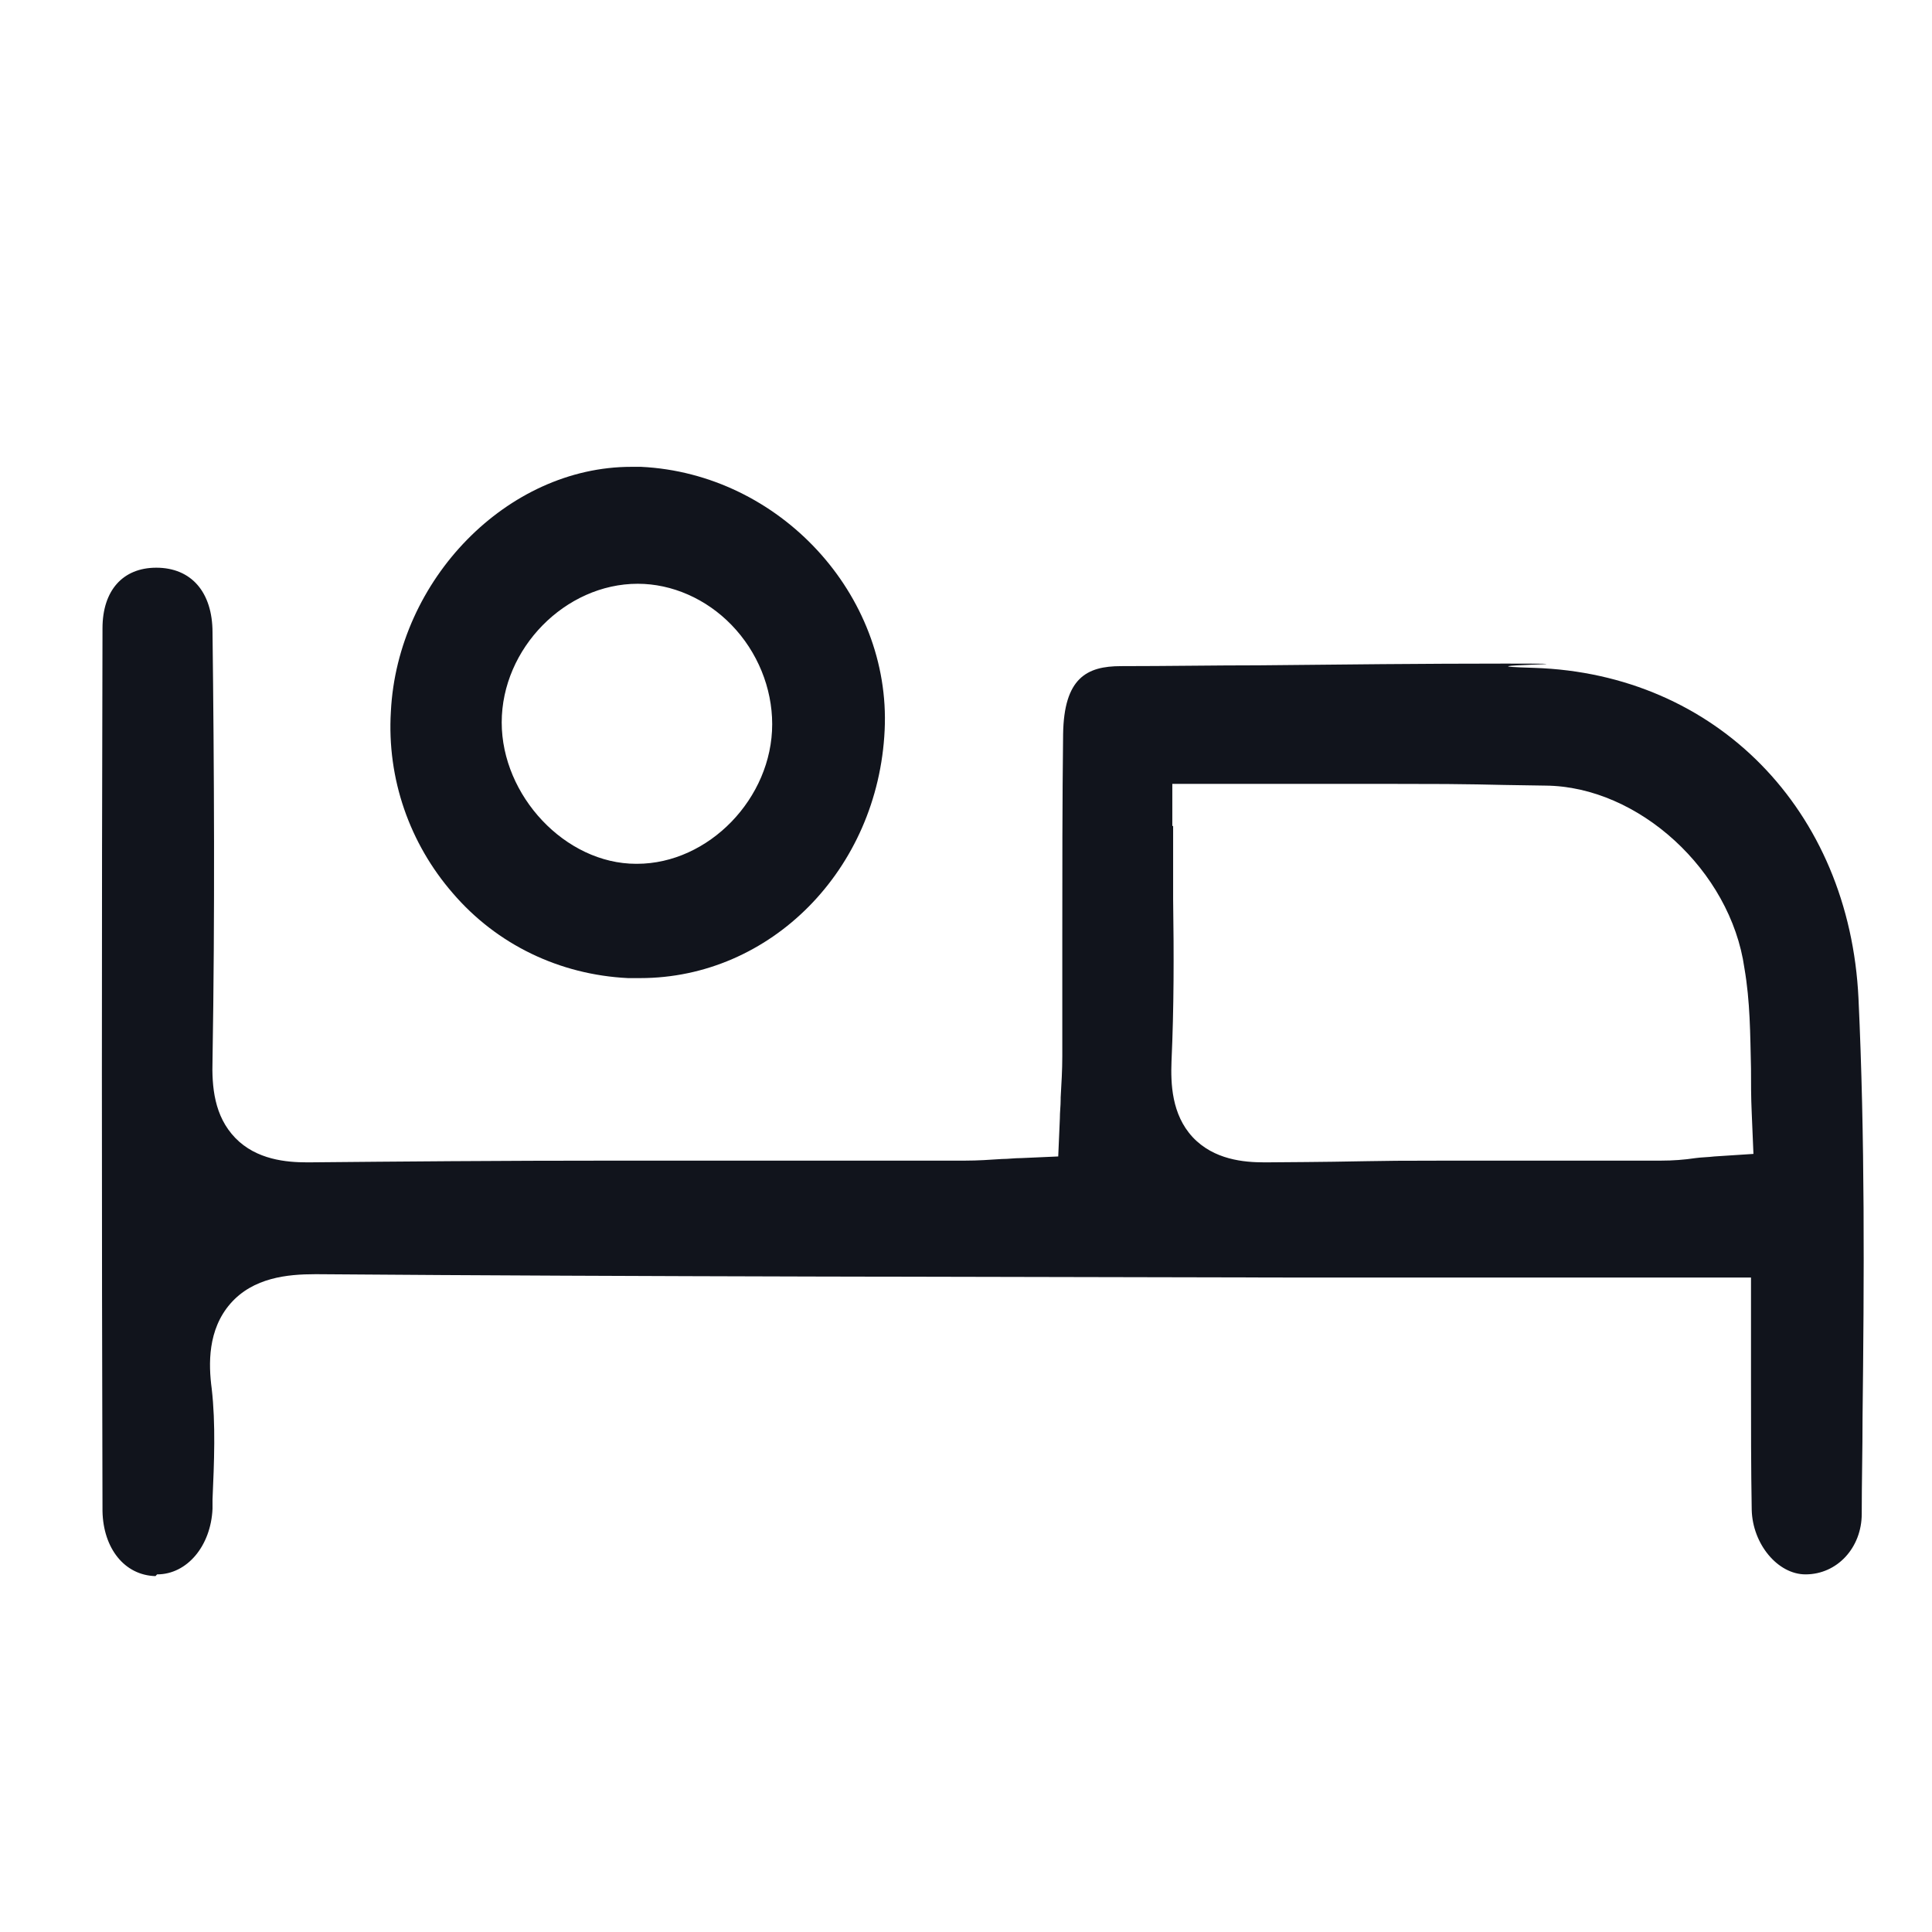
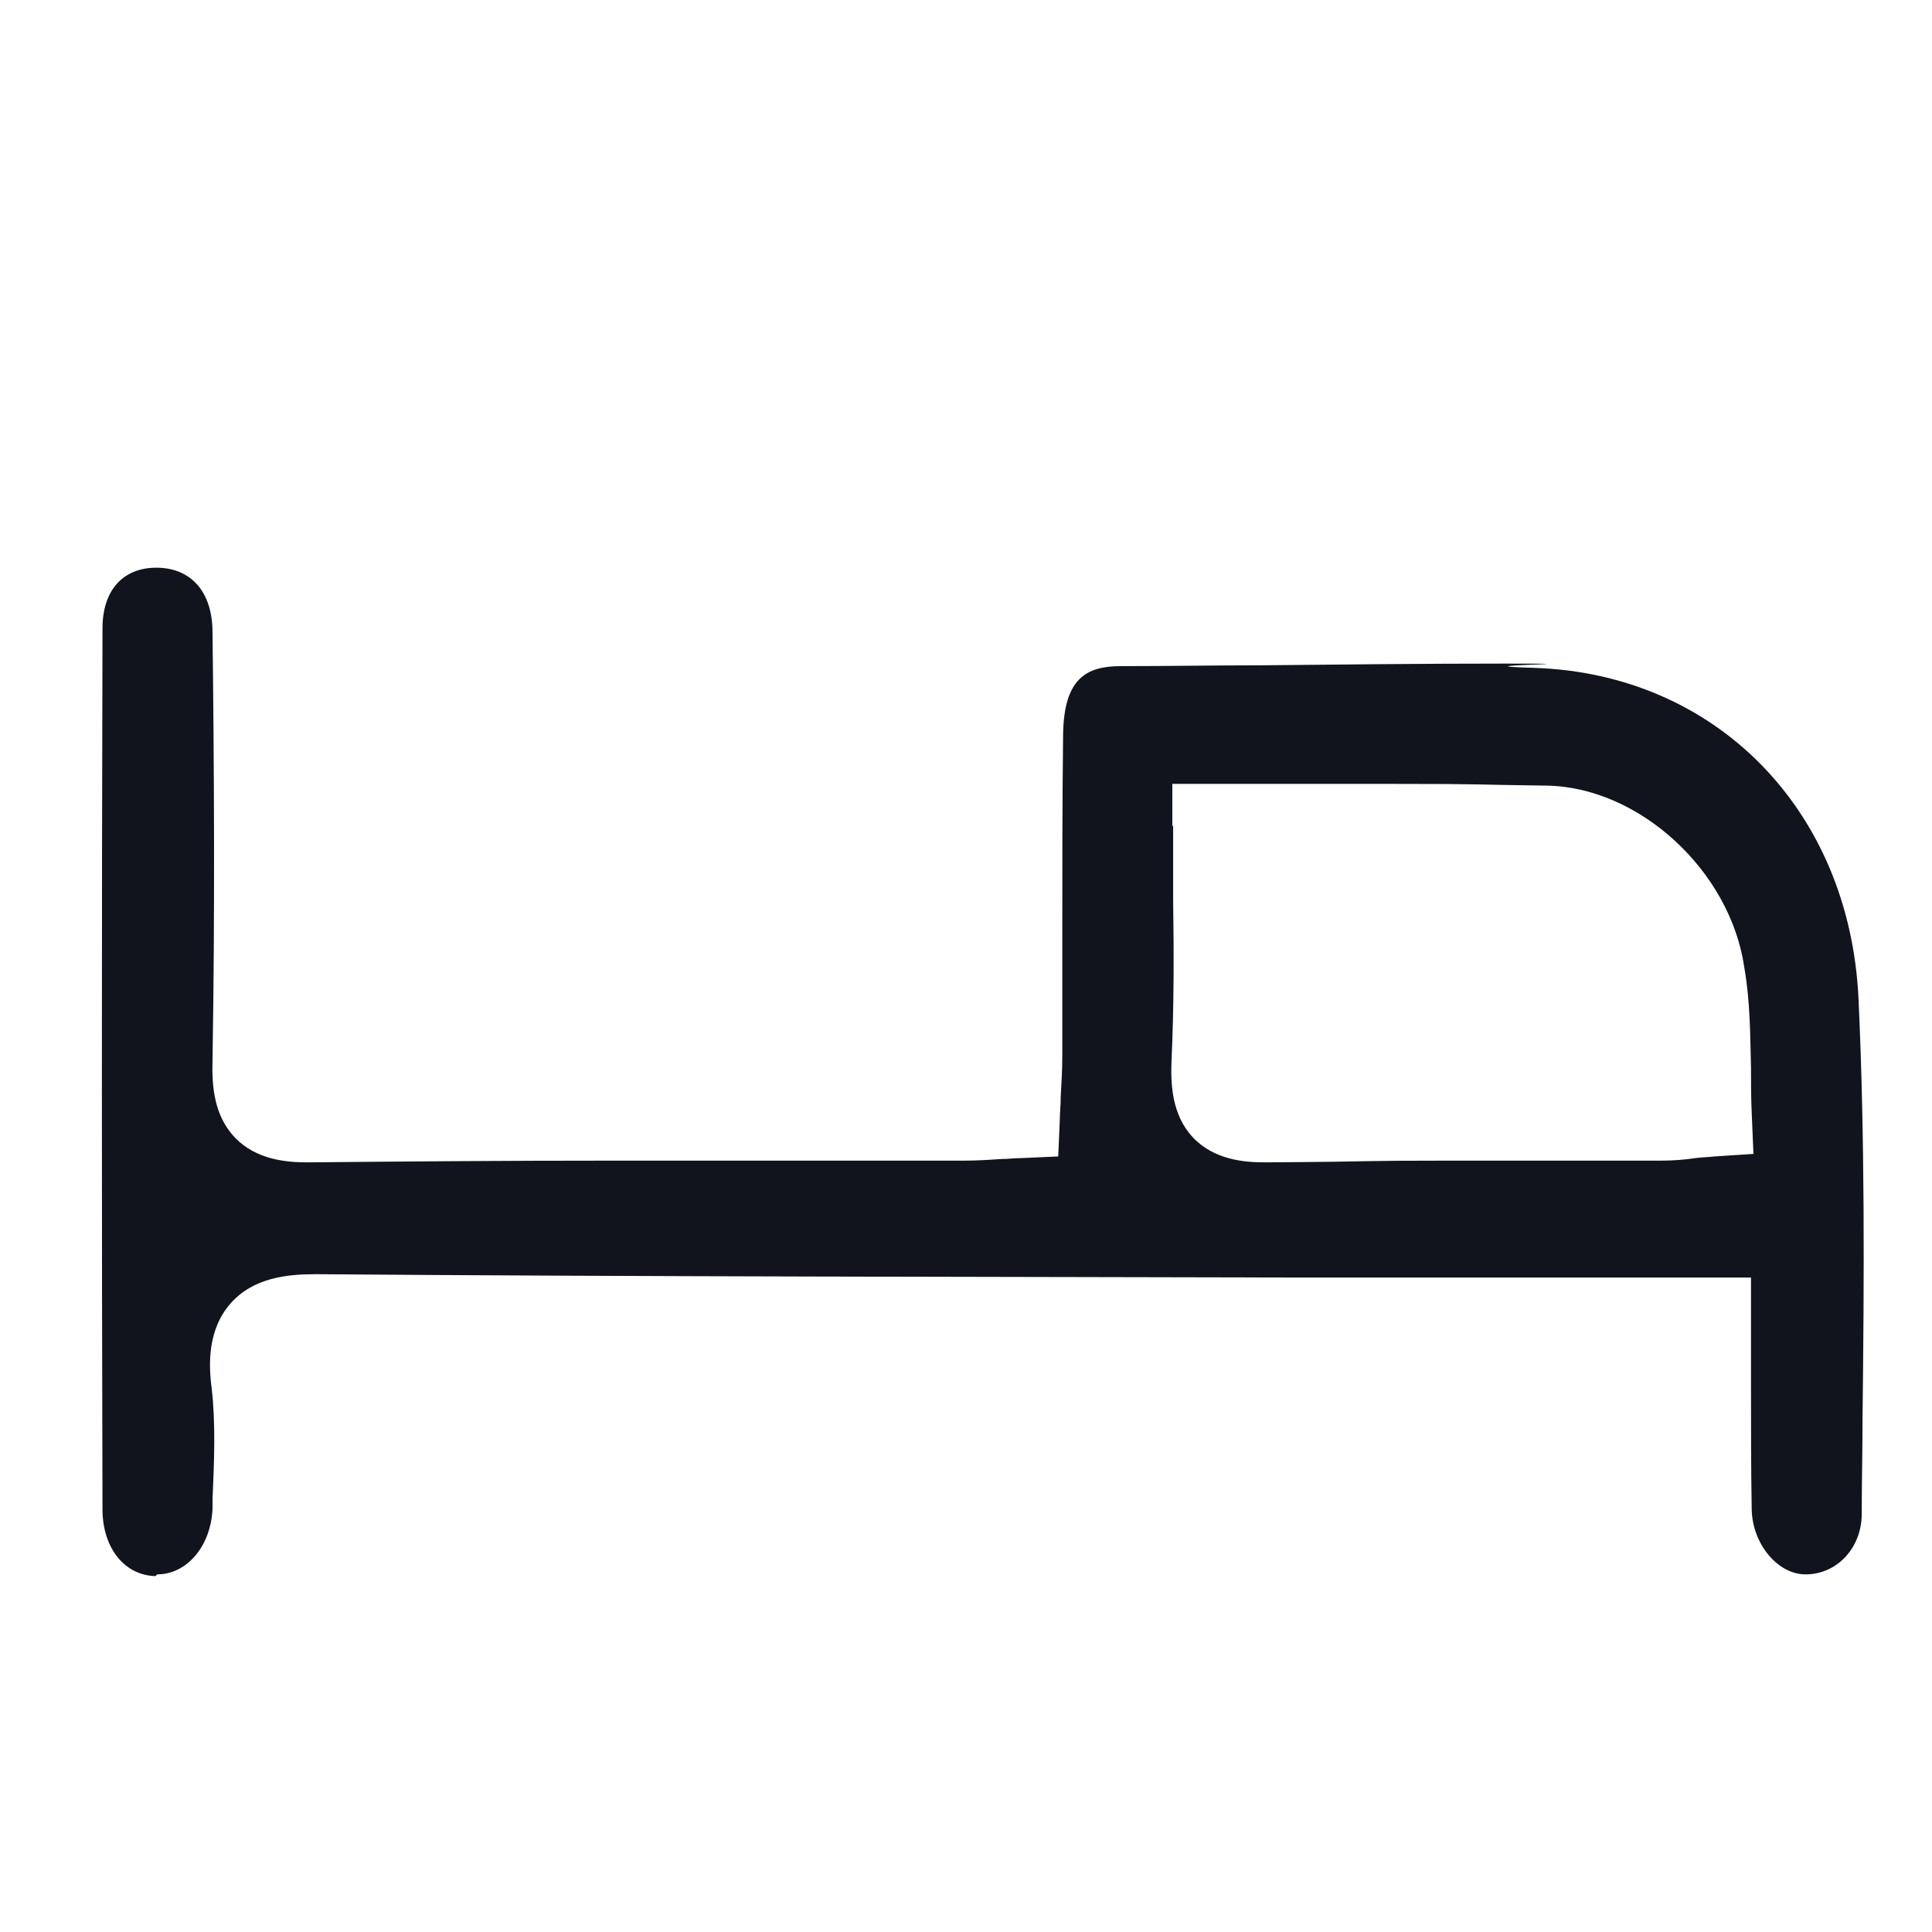
<svg xmlns="http://www.w3.org/2000/svg" width="19" height="19" viewBox="0 0 19 19" fill="none">
  <path d="M1.529 15.5C1.224 15.492 1.016 15.227 1.008 14.863C1 12.043 1 9.115 1.008 6.179C1.008 5.807 1.208 5.583 1.537 5.583C1.881 5.583 2.09 5.823 2.09 6.22C2.106 7.552 2.114 8.991 2.09 10.422C2.082 10.687 2.106 10.976 2.314 11.191C2.522 11.406 2.819 11.431 3.019 11.431H3.043C3.925 11.423 4.862 11.414 6.088 11.414C6.577 11.414 7.074 11.414 7.562 11.414H7.635C8.155 11.414 8.668 11.414 9.181 11.414H9.494C9.614 11.414 9.734 11.406 9.854 11.398C9.918 11.398 9.974 11.389 10.046 11.389L10.407 11.373L10.423 11.001C10.423 10.935 10.431 10.877 10.431 10.81V10.794C10.439 10.653 10.447 10.521 10.447 10.389C10.447 10 10.447 9.611 10.447 9.223C10.447 8.569 10.447 7.883 10.455 7.221C10.463 6.667 10.688 6.551 11.024 6.551C11.481 6.551 11.938 6.543 12.386 6.543C13.179 6.535 14.005 6.526 14.806 6.526C15.944 6.526 14.215 6.543 15.088 6.568C16.875 6.626 18.189 7.965 18.277 9.818C18.341 11.183 18.333 12.581 18.317 13.937C18.317 14.259 18.309 14.574 18.309 14.888C18.309 15.219 18.069 15.483 17.756 15.483C17.484 15.483 17.235 15.186 17.227 14.847C17.22 14.441 17.22 14.028 17.22 13.589C17.22 13.391 17.22 13.193 17.22 12.977V12.564H15.159C14.654 12.564 15.816 12.564 15.311 12.564C14.558 12.564 12.819 12.564 12.819 12.564C9.638 12.556 6.353 12.556 3.123 12.531H3.099C2.827 12.531 2.49 12.564 2.266 12.82C2.042 13.077 2.05 13.416 2.082 13.656C2.122 14.003 2.106 14.383 2.09 14.747V14.838C2.074 15.202 1.841 15.483 1.545 15.483L1.529 15.5ZM11.537 8.123C11.537 8.362 11.537 8.594 11.537 8.826V8.842C11.545 9.396 11.545 9.909 11.521 10.438C11.513 10.653 11.521 10.959 11.729 11.183C11.938 11.406 12.234 11.431 12.434 11.431H12.458C13.684 11.423 13.243 11.414 14.285 11.414H15.473C15.761 11.414 16.05 11.414 16.338 11.414C16.45 11.414 16.562 11.406 16.675 11.389C16.731 11.381 16.795 11.381 16.859 11.373L17.244 11.348L17.227 10.943C17.22 10.794 17.22 10.645 17.22 10.505C17.212 10.165 17.212 9.851 17.155 9.52C17.019 8.561 16.114 7.734 15.2 7.726C14.463 7.717 14.662 7.709 13.676 7.709C13.123 7.709 14.237 7.709 13.684 7.709H13.668C13.099 7.709 12.514 7.709 11.929 7.709H11.529V8.123H11.537Z" fill="#11141C" />
-   <path d="M6.296 9.619C6.256 9.619 6.216 9.619 6.176 9.619C5.503 9.586 4.886 9.289 4.453 8.784C4.029 8.296 3.804 7.659 3.844 6.998C3.909 5.699 4.99 4.591 6.208 4.591C6.24 4.591 6.272 4.591 6.304 4.591C7.667 4.657 8.764 5.848 8.7 7.18C8.636 8.553 7.578 9.619 6.296 9.619ZM6.272 5.741C5.559 5.741 4.934 6.377 4.934 7.105C4.934 7.825 5.559 8.495 6.256 8.495H6.264C6.969 8.495 7.594 7.85 7.594 7.122C7.594 6.766 7.45 6.41 7.194 6.146C6.945 5.889 6.609 5.741 6.272 5.741Z" fill="#11141C" />
</svg>